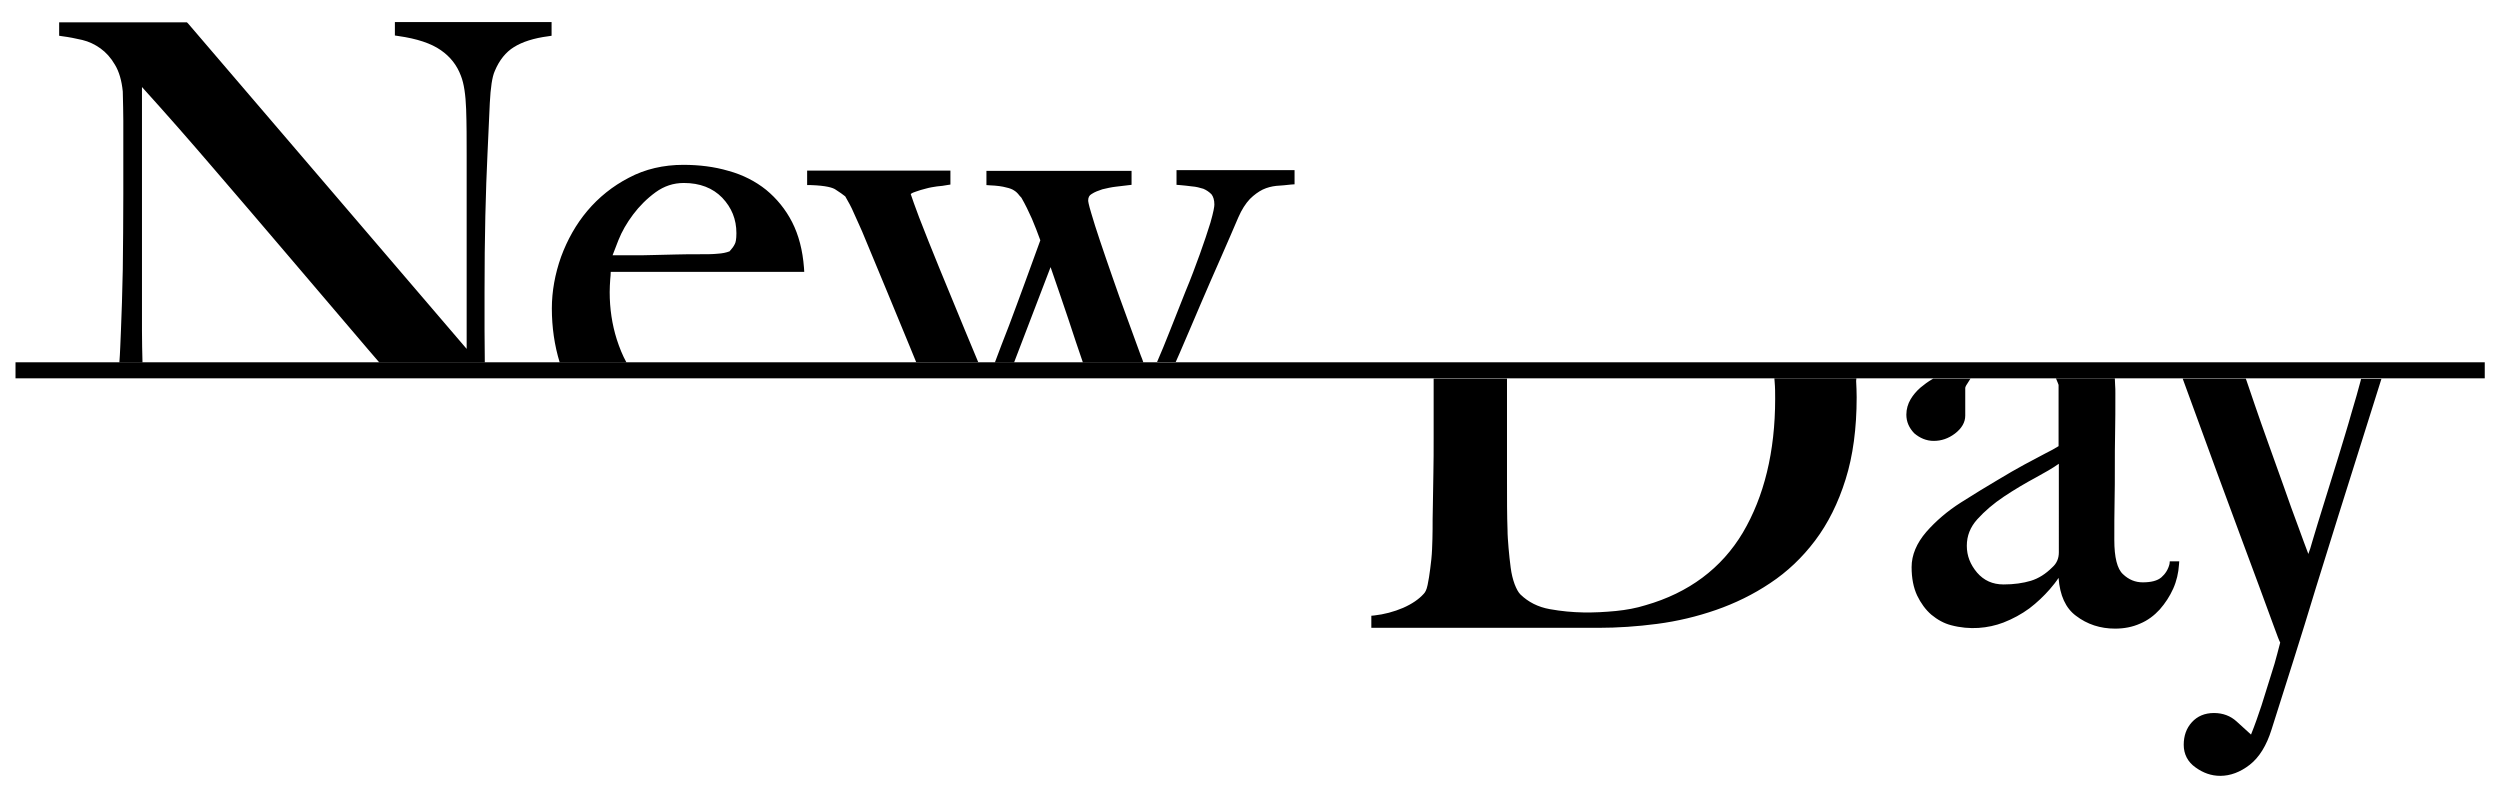
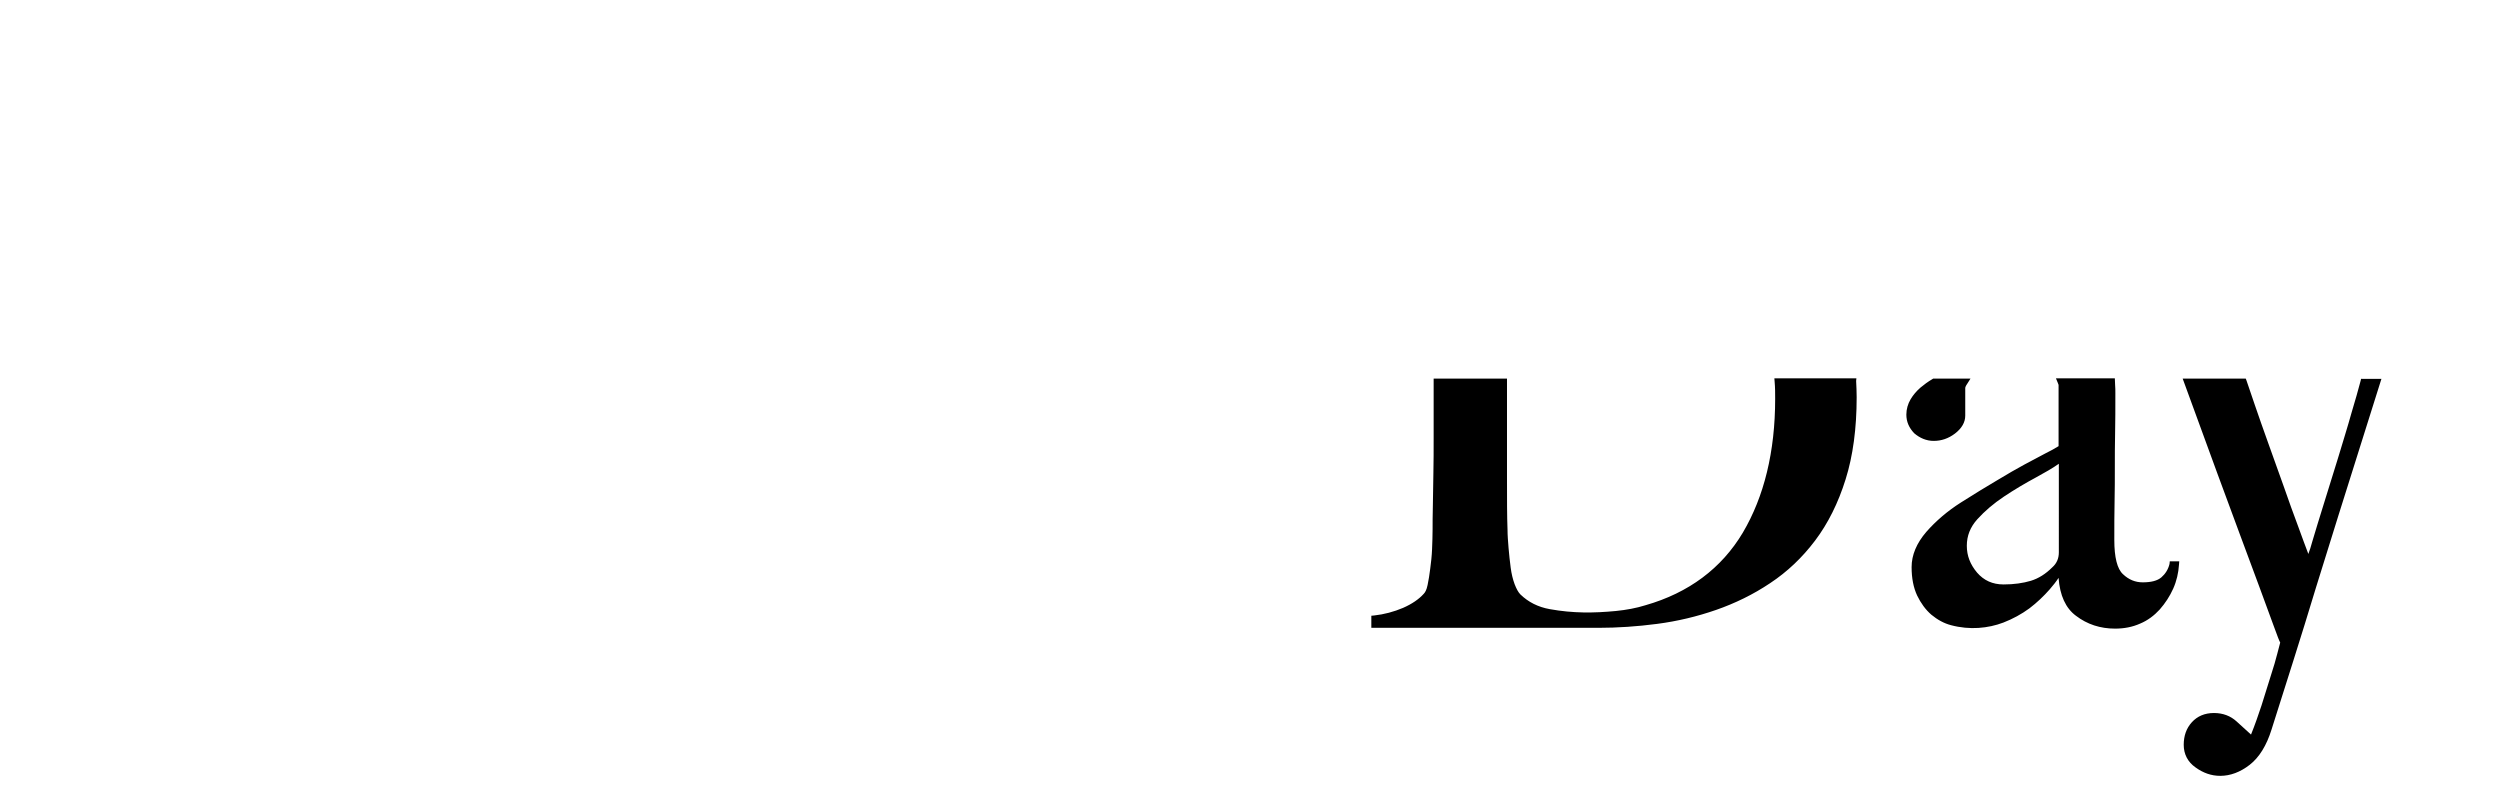
<svg xmlns="http://www.w3.org/2000/svg" version="1.1" x="0px" y="0px" width="950.9px" height="300px" viewBox="0 0 950.9 300" style="enable-background:new 0 0 950.9 300;" xml:space="preserve">
  <g id="Layer_1">
</g>
  <g id="Guides">
    <g>
      <path d="M735.5,167.7c2.9,0,5.6-0.9,8.1-2.8c2.6-2,3.9-4.3,3.9-6.8v-10.5c0-0.2,0.1-0.7,0.8-1.7l1.2-1.9h-14.2l-0.3,0.2    c-1.7,1-3.2,2.1-4.5,3.2c-1.5,1.3-2.8,2.8-3.8,4.5c-1,1.7-1.6,3.7-1.6,5.8c0,2.7,1,5,3,7.1C730.2,166.6,732.7,167.7,735.5,167.7     M706.1,143.9h-31.2l0.1,1.3c0.2,2.2,0.2,4.4,0.2,6.5c0,20.1-4.2,37.2-12.3,50.9c-8.1,13.6-20.6,22.9-37,27.6    c-3.5,1.1-7.3,1.8-11.3,2.2c-8.4,0.8-16.2,0.9-25.1-0.7c-4.5-0.8-8.2-2.7-11.2-5.6c-0.8-0.8-1.5-2.1-2.2-3.9    c-0.7-1.9-1.2-4-1.5-6.3c-0.3-2.4-0.6-4.9-0.8-7.4c-0.2-2.5-0.4-4.9-0.4-7c-0.2-5.1-0.2-11.8-0.2-19.8v-37.7h-27.9v22.5    c0,4.7,0,9.2-0.1,13.6l-0.2,12.3c-0.1,3.8-0.1,6.7-0.1,8.9c0,2.4-0.1,5-0.2,7.6c-0.1,2.6-0.4,5.1-0.7,7.4c-0.3,2.3-0.6,4.4-1,6.2    c-0.4,2-1,2.9-1.5,3.4c-1.8,2-4.4,3.8-7.8,5.3c-3.5,1.5-7.3,2.5-11,2.9l-1.1,0.1v4.6H608c7.2,0,14.7-0.5,22.3-1.5    c7.7-1,15.2-2.8,22.4-5.3c7.2-2.5,14.2-5.9,20.6-10.2c6.5-4.3,12.2-9.7,17.1-16.2c4.9-6.5,8.8-14.3,11.6-23.3    c2.8-8.9,4.2-19.4,4.2-31.2c0-2.1-0.1-4.2-0.2-6.2L706.1,143.9z M898.1,143.9l-0.2,0.9c-0.9,3.5-2.1,7.6-3.5,12.3    c-1.5,5.4-3.3,11.1-5.1,17.1c-1.9,6.1-3.7,11.9-5.4,17.4c-1.7,5.5-3.2,10.3-4.4,14.4c-0.5,1.9-1,3.4-1.5,4.7    c-1.1-3-2.4-6.3-3.7-10c-1.9-5.1-3.8-10.3-5.7-15.8c-1.9-5.4-3.9-10.9-5.8-16.2c-1.9-5.4-3.7-10.3-5.2-14.8    c-1.2-3.5-2.2-6.5-3.1-9.1l-0.3-0.8h-24l13.2,36.1c2.9,7.9,5.7,15.5,8.5,23c2.8,7.5,5.3,14.2,7.5,20.2c2.2,6,4,10.9,5.4,14.7    c1.5,4.1,2.1,5.7,2.5,6.4c-0.2,0.9-0.6,2.3-1.1,4.2c-0.6,2.3-1.4,5.2-2.5,8.5c-1,3.3-2.2,7.1-3.5,11.2c-1.2,3.6-2.5,7.4-4,11.1    c-1.9-1.7-3.7-3.4-5.5-5c-2.3-2.1-5.2-3.2-8.6-3.2c-3.5,0-6.3,1.2-8.4,3.5c-2.1,2.3-3.1,5.2-3.1,8.6c0,3.5,1.5,6.5,4.5,8.6    c2.9,2.1,6,3.2,9.4,3.2c3.8,0,7.6-1.4,11.2-4.2c3.6-2.8,6.4-7.3,8.3-13.4c2.6-8.3,5.4-17,8.3-26.2c2.9-9.2,5.8-18.5,8.6-27.8    c2.9-9.3,5.7-18.4,8.5-27.3l16.4-52.1H898.1z M825.2,214.5c-0.5,2.1-1.6,3.8-3.1,5.1c-1.5,1.3-3.9,1.9-7.1,1.9    c-2.8,0-5.3-1-7.5-3.1c-2.2-2-3.3-6.4-3.3-13c0-5.3,0-10.1,0.1-14.6c0.1-4.4,0.1-8.8,0.1-13c0-4.2,0-8.5,0.1-13    c0.1-4.5,0.1-9.6,0.1-15.2c0-1.1,0-2.2-0.1-3.3l-0.1-2.4h-22.4l0.7,1.7c0.3,0.7,0.3,0.8,0.3,0.8v23.3c-1.4,0.9-3.1,1.8-5.1,2.8    c-2.3,1.2-4.9,2.6-7.9,4.2c-3,1.6-6.4,3.6-10.4,6c-3.9,2.3-8.5,5.1-13.7,8.4c-5.2,3.3-9.6,7.1-13.2,11.2    c-3.7,4.3-5.6,8.8-5.6,13.4c0,4.2,0.7,7.8,2.1,10.8c1.4,2.9,3.2,5.4,5.4,7.3c2.3,1.9,4.8,3.3,7.5,4c7.1,1.9,14.1,1.2,19.9-1    c3.6-1.4,6.9-3.2,9.9-5.4c2.9-2.2,5.5-4.7,7.7-7.2c1.3-1.5,2.5-3,3.4-4.4c0.5,6.7,2.7,11.5,6.6,14.4c4.3,3.3,9.3,4.9,14.9,4.9    c3.4,0,6.6-0.6,9.5-1.9c2.9-1.2,5.4-3.1,7.5-5.4c2.1-2.4,3.8-5,5.1-7.9c1.3-2.9,2-6,2.2-9.1l0.1-1.3h-3.6L825.2,214.5z     M783.1,210.1c0,2.3-0.8,4.2-2.5,5.7c-2.5,2.5-5.2,4.2-8.1,5.1c-3,0.9-6.5,1.4-10.4,1.4c-4.2,0-7.5-1.5-10.1-4.5    c-2.6-3.1-3.9-6.4-3.9-10.2c0-3.8,1.3-7.1,4-10.1c2.8-3.1,6.2-6,10.1-8.6c3.9-2.6,8.1-5.1,12.2-7.3c3.3-1.8,6.3-3.5,8.7-5.2V210.1    z" />
-       <rect x="5.9" y="137.8" width="939.2" height="6.1" />
-       <path d="M232.3,103.4h73.6l-0.1-1.6c-0.5-6.6-2-12.4-4.5-17.3c-2.5-4.9-5.9-9-9.9-12.3c-4-3.2-8.8-5.7-14.3-7.2    c-5.4-1.6-11.2-2.3-17.2-2.3c-7.5,0-14.5,1.6-20.7,4.9c-6.2,3.2-11.5,7.5-15.8,12.6c-4.3,5.1-7.6,11-10,17.5    c-2.3,6.5-3.5,13.1-3.5,19.6c0,7.2,1,14.1,3,20.6h25.4c-1.5-2.7-2.7-5.7-3.7-8.8c-1.8-5.7-2.7-11.7-2.7-18c0-1.6,0.1-3.2,0.2-4.8    C232.2,105.2,232.3,104.3,232.3,103.4 M235.2,91.4c1.3-3.3,3.2-6.6,5.6-9.8c2.4-3.2,5.3-6.1,8.6-8.5c3.2-2.3,6.7-3.5,10.7-3.5    c6.1,0,11,1.9,14.6,5.6c3.6,3.8,5.4,8.2,5.4,13.5c0,2.4-0.3,3.6-0.6,4.1c-0.4,0.9-1.1,1.8-2,2.8c-1.3,0.5-2.8,0.8-4.5,0.9    c-1.9,0.2-4,0.2-6.3,0.2c-3.4,0-6.7,0-9.7,0.1l-8.4,0.2c-2.5,0.1-5.3,0.1-8.1,0.1h-7.5C233.6,95.6,234.3,93.7,235.2,91.4     M209.9,8.4h-59.7v5.1l1.3,0.2c7.1,1,12.5,2.8,16.2,5.4c3.6,2.5,6.1,5.7,7.6,9.7c1.2,3,1.8,7.3,2,12.7c0.2,5.6,0.2,11.5,0.2,17.5    v73.7L71.6,9l-0.5-0.5H22.5v5.1l1.3,0.2c2.4,0.3,4.9,0.8,7.5,1.4c2.5,0.6,4.8,1.7,6.9,3.2c2.1,1.5,4,3.6,5.5,6.2    c1.6,2.6,2.6,6.1,3,10.2c0.1,4.5,0.2,8.2,0.2,11.1v27.9c0,10-0.1,19.7-0.2,28.7c-0.2,8.9-0.4,16.7-0.7,23.2    c-0.2,4.4-0.3,8.4-0.6,12.2h8.8c-0.1-3.8-0.2-7.9-0.2-12.1V33.1C63.6,43.7,72.6,54,81,63.8c9.3,10.8,18.8,21.9,28.5,33.3    c9.7,11.4,19.9,23.3,30.5,35.8c1.4,1.6,2.8,3.3,4.3,5h40.1c0-4.1-0.1-8.3-0.1-12.4v-14.6c0-10.1,0.1-19.8,0.3-28.7    c0.2-9.1,0.5-16.7,0.8-23.2c0.3-7,0.6-13.6,0.9-19.8c0.3-5.9,0.9-10,1.9-12.2c1.7-4.1,4.2-7.2,7.3-9.1c3.2-2,7.6-3.4,13-4.1    l1.3-0.2V8.4z M357.3,102c-3-7.4-5.6-13.8-7.7-19.3c-1.6-4.3-2.7-7.3-3.2-8.9c0.5-0.4,1.2-0.7,1.9-0.9c1.2-0.4,2.6-0.9,4-1.2    c1.4-0.4,2.8-0.6,4.1-0.8c1.5-0.1,2.7-0.3,3.8-0.5l1.3-0.2v-5.3h-54.5v5.5l1.4,0c5.9,0.2,8.4,1,9.4,1.7c1.6,1,2.8,1.9,3.7,2.6    c1.1,1.9,2.3,4,3.3,6.4c1.1,2.5,2.2,4.8,3.1,6.9c6.5,15.5,12.5,30.2,18.1,43.7c0.8,2,1.7,4.1,2.5,6.1h23.6c-1.6-3.9-3.3-7.9-5-12    C363.7,117.6,360.4,109.6,357.3,102 M428.5,120.4c-1.9-5.1-3.7-10.2-5.4-15.1c-1.7-4.9-3.3-9.5-4.7-13.7    c-1.4-4.2-2.5-7.6-3.3-10.4c-1.1-3.6-1.2-4.7-1.2-4.9c0-1.2,0.4-2,1.3-2.5c1.2-0.8,2.6-1.3,4.1-1.8c1.7-0.4,3.4-0.8,5.2-1l5.9-0.7    v-5.3h-55.2v5.4l1.4,0.1c2.6,0.1,4.7,0.4,6.1,0.8c1.4,0.3,2.4,0.7,3.1,1.2c0.8,0.5,1.2,1,1.4,1.2c0.4,0.5,0.8,1,1.3,1.5    c1.5,2.6,2.8,5.3,4,8c1.1,2.6,2.2,5.4,3.2,8.2c-1.9,5.3-3.9,10.7-5.9,16.2c-2,5.6-4.1,11-6,16.2c-2,5.1-3.8,9.8-5.4,14.1h7.3    l13.9-36.3c2.5,7.3,4.8,13.9,6.7,19.6c2,6.2,3.9,11.7,5.6,16.7h23c-0.3-0.9-0.6-1.8-1-2.7C432.1,130.3,430.3,125.4,428.5,120.4     M447.5,64.9v5.4l1.3,0.1c1.4,0.1,2.9,0.3,4.6,0.5c1.5,0.1,3,0.5,4.3,0.9c1.2,0.5,2.2,1.2,3.1,2.1c0.7,0.9,1.1,2.2,1.1,3.9    c0,0.8-0.3,2.7-1.5,6.9c-1.1,3.5-2.4,7.5-4,11.9c-1.6,4.4-3.4,9.3-5.5,14.3c-2,5.1-4,10.1-5.9,14.9c-1.7,4.4-3.4,8.4-4.9,11.9h7.1    c0.5-1.1,1-2.3,1.5-3.4c2.7-6.2,5.3-12.4,8-18.7c2.6-6,5.2-12.1,7.8-17.9c2.6-5.9,4.7-10.8,6.5-15c1.3-3,2.8-5.3,4.4-7    c1.6-1.6,3.3-2.8,4.9-3.6c1.7-0.8,3.4-1.2,5.1-1.4c1.9-0.1,3.8-0.3,5.6-0.5l1.4-0.1v-5.4H447.5z" />
    </g>
  </g>
</svg>